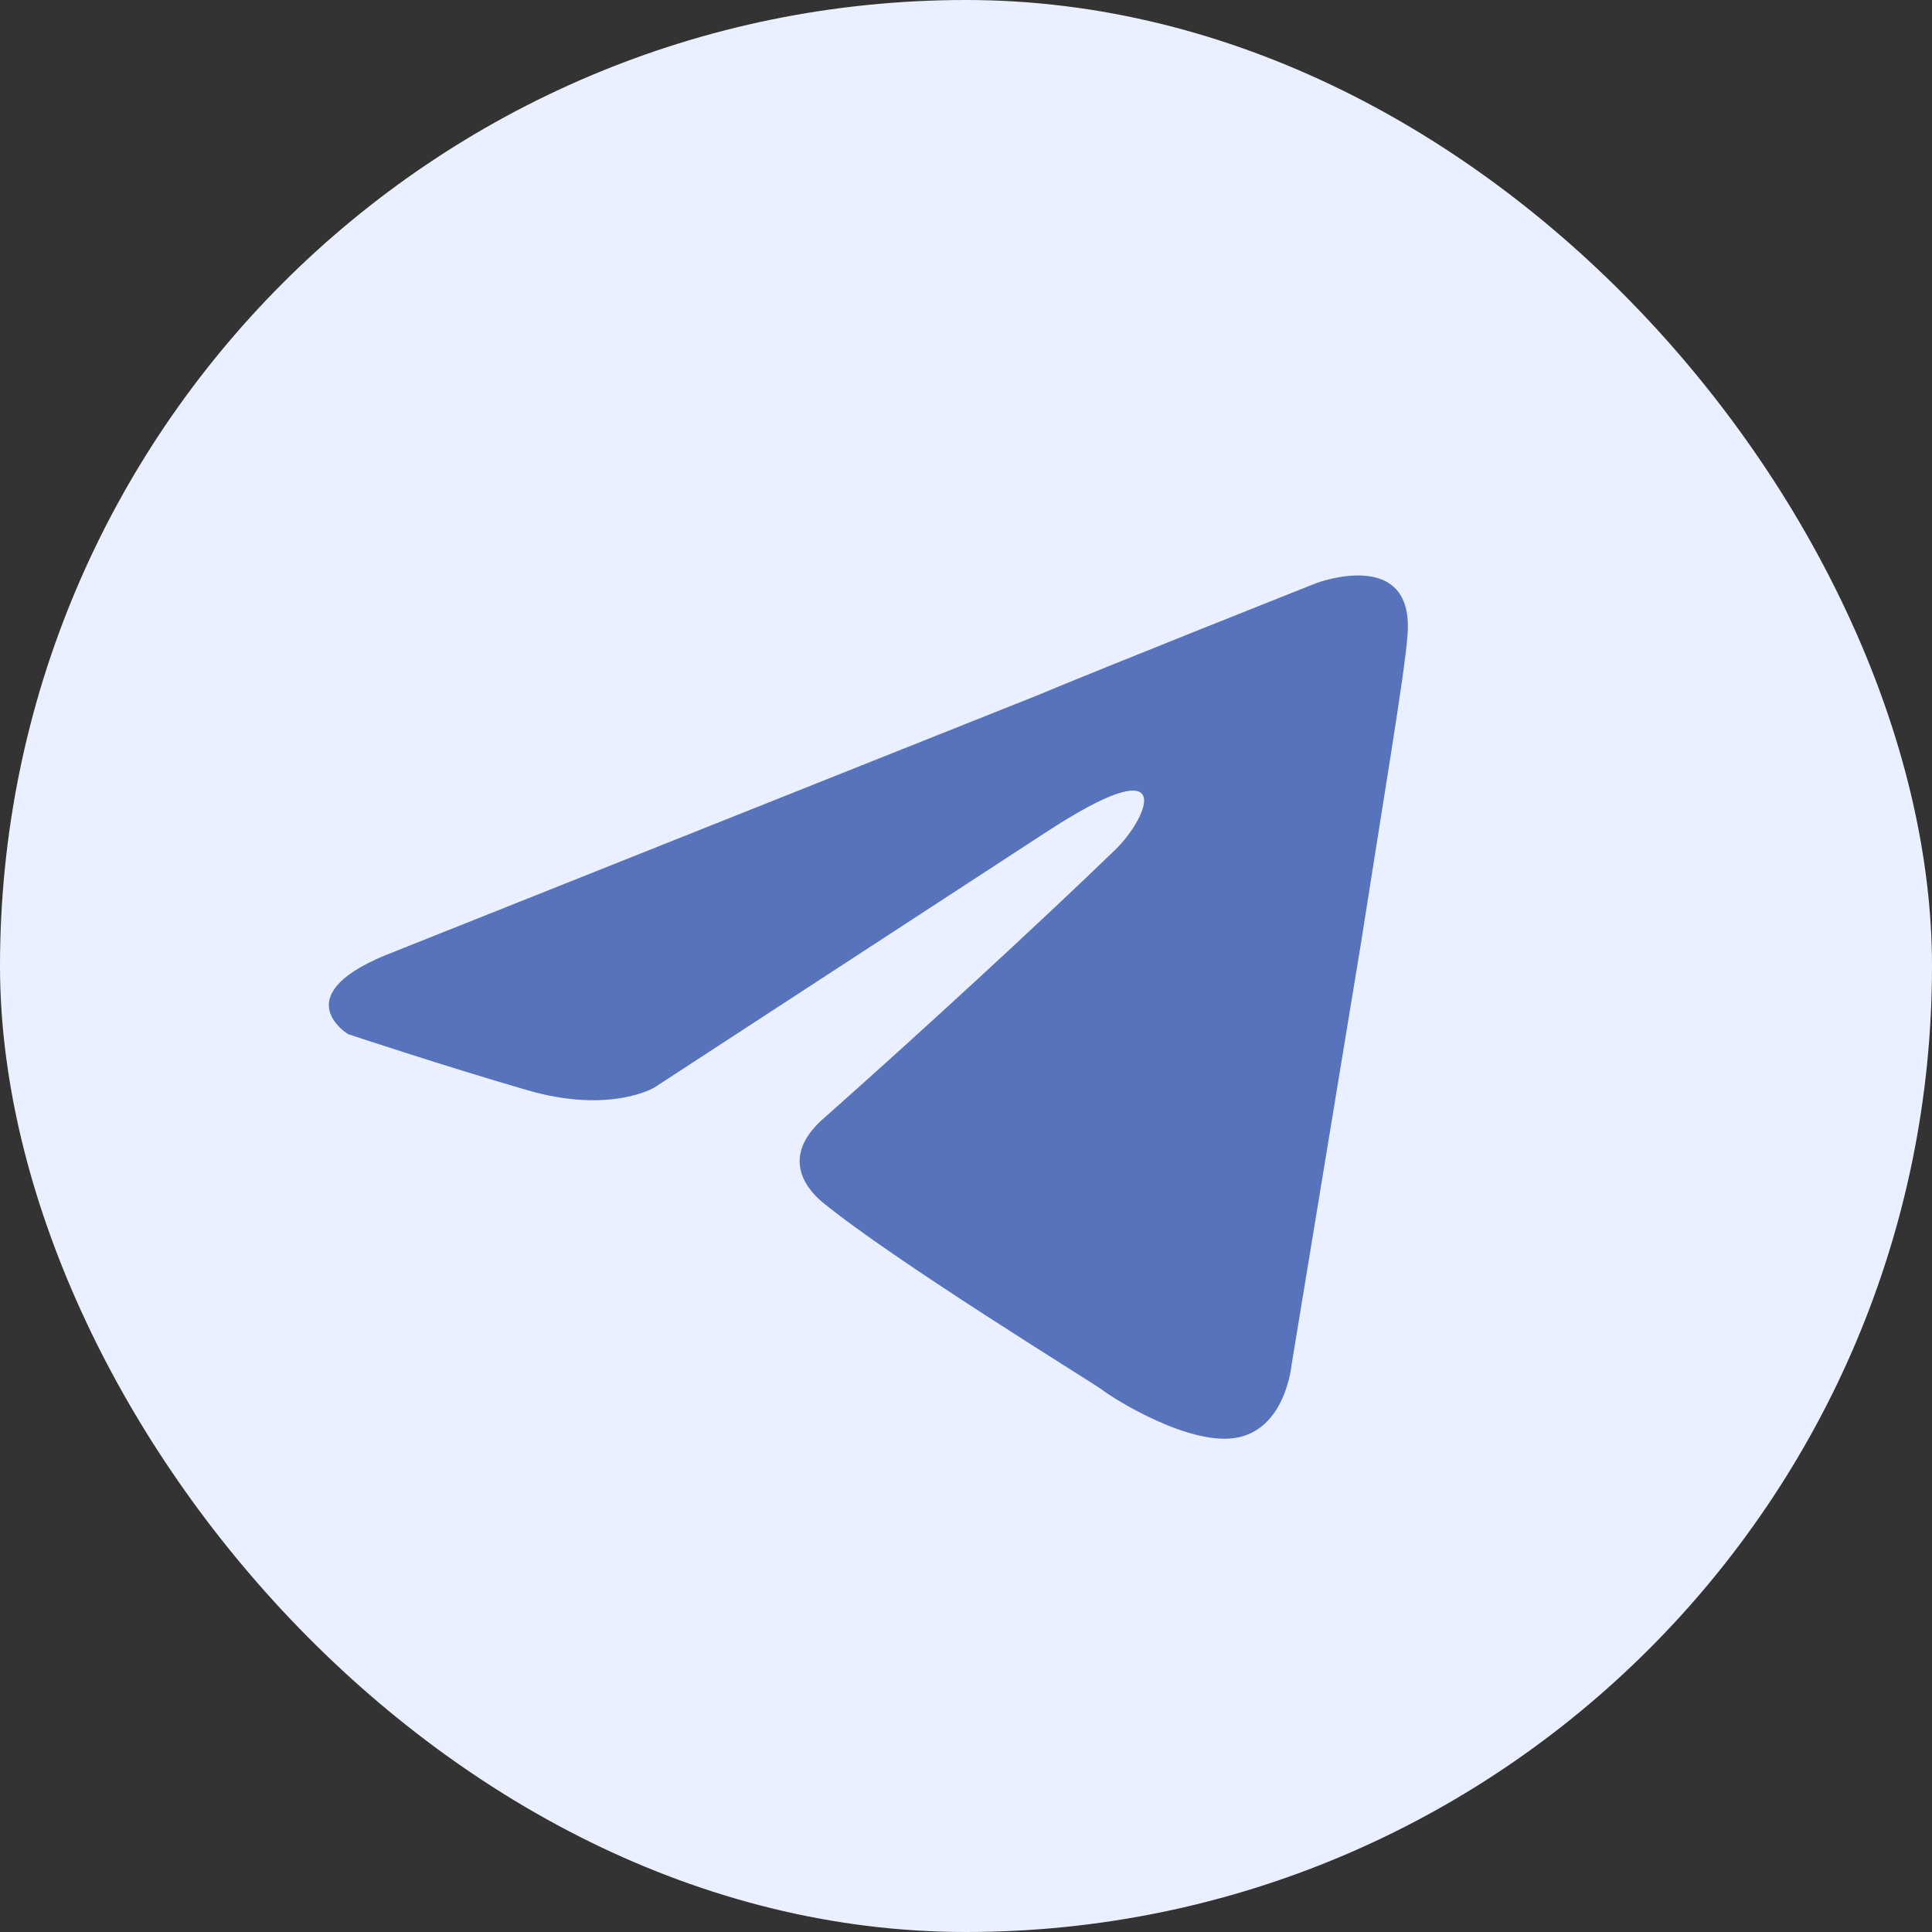
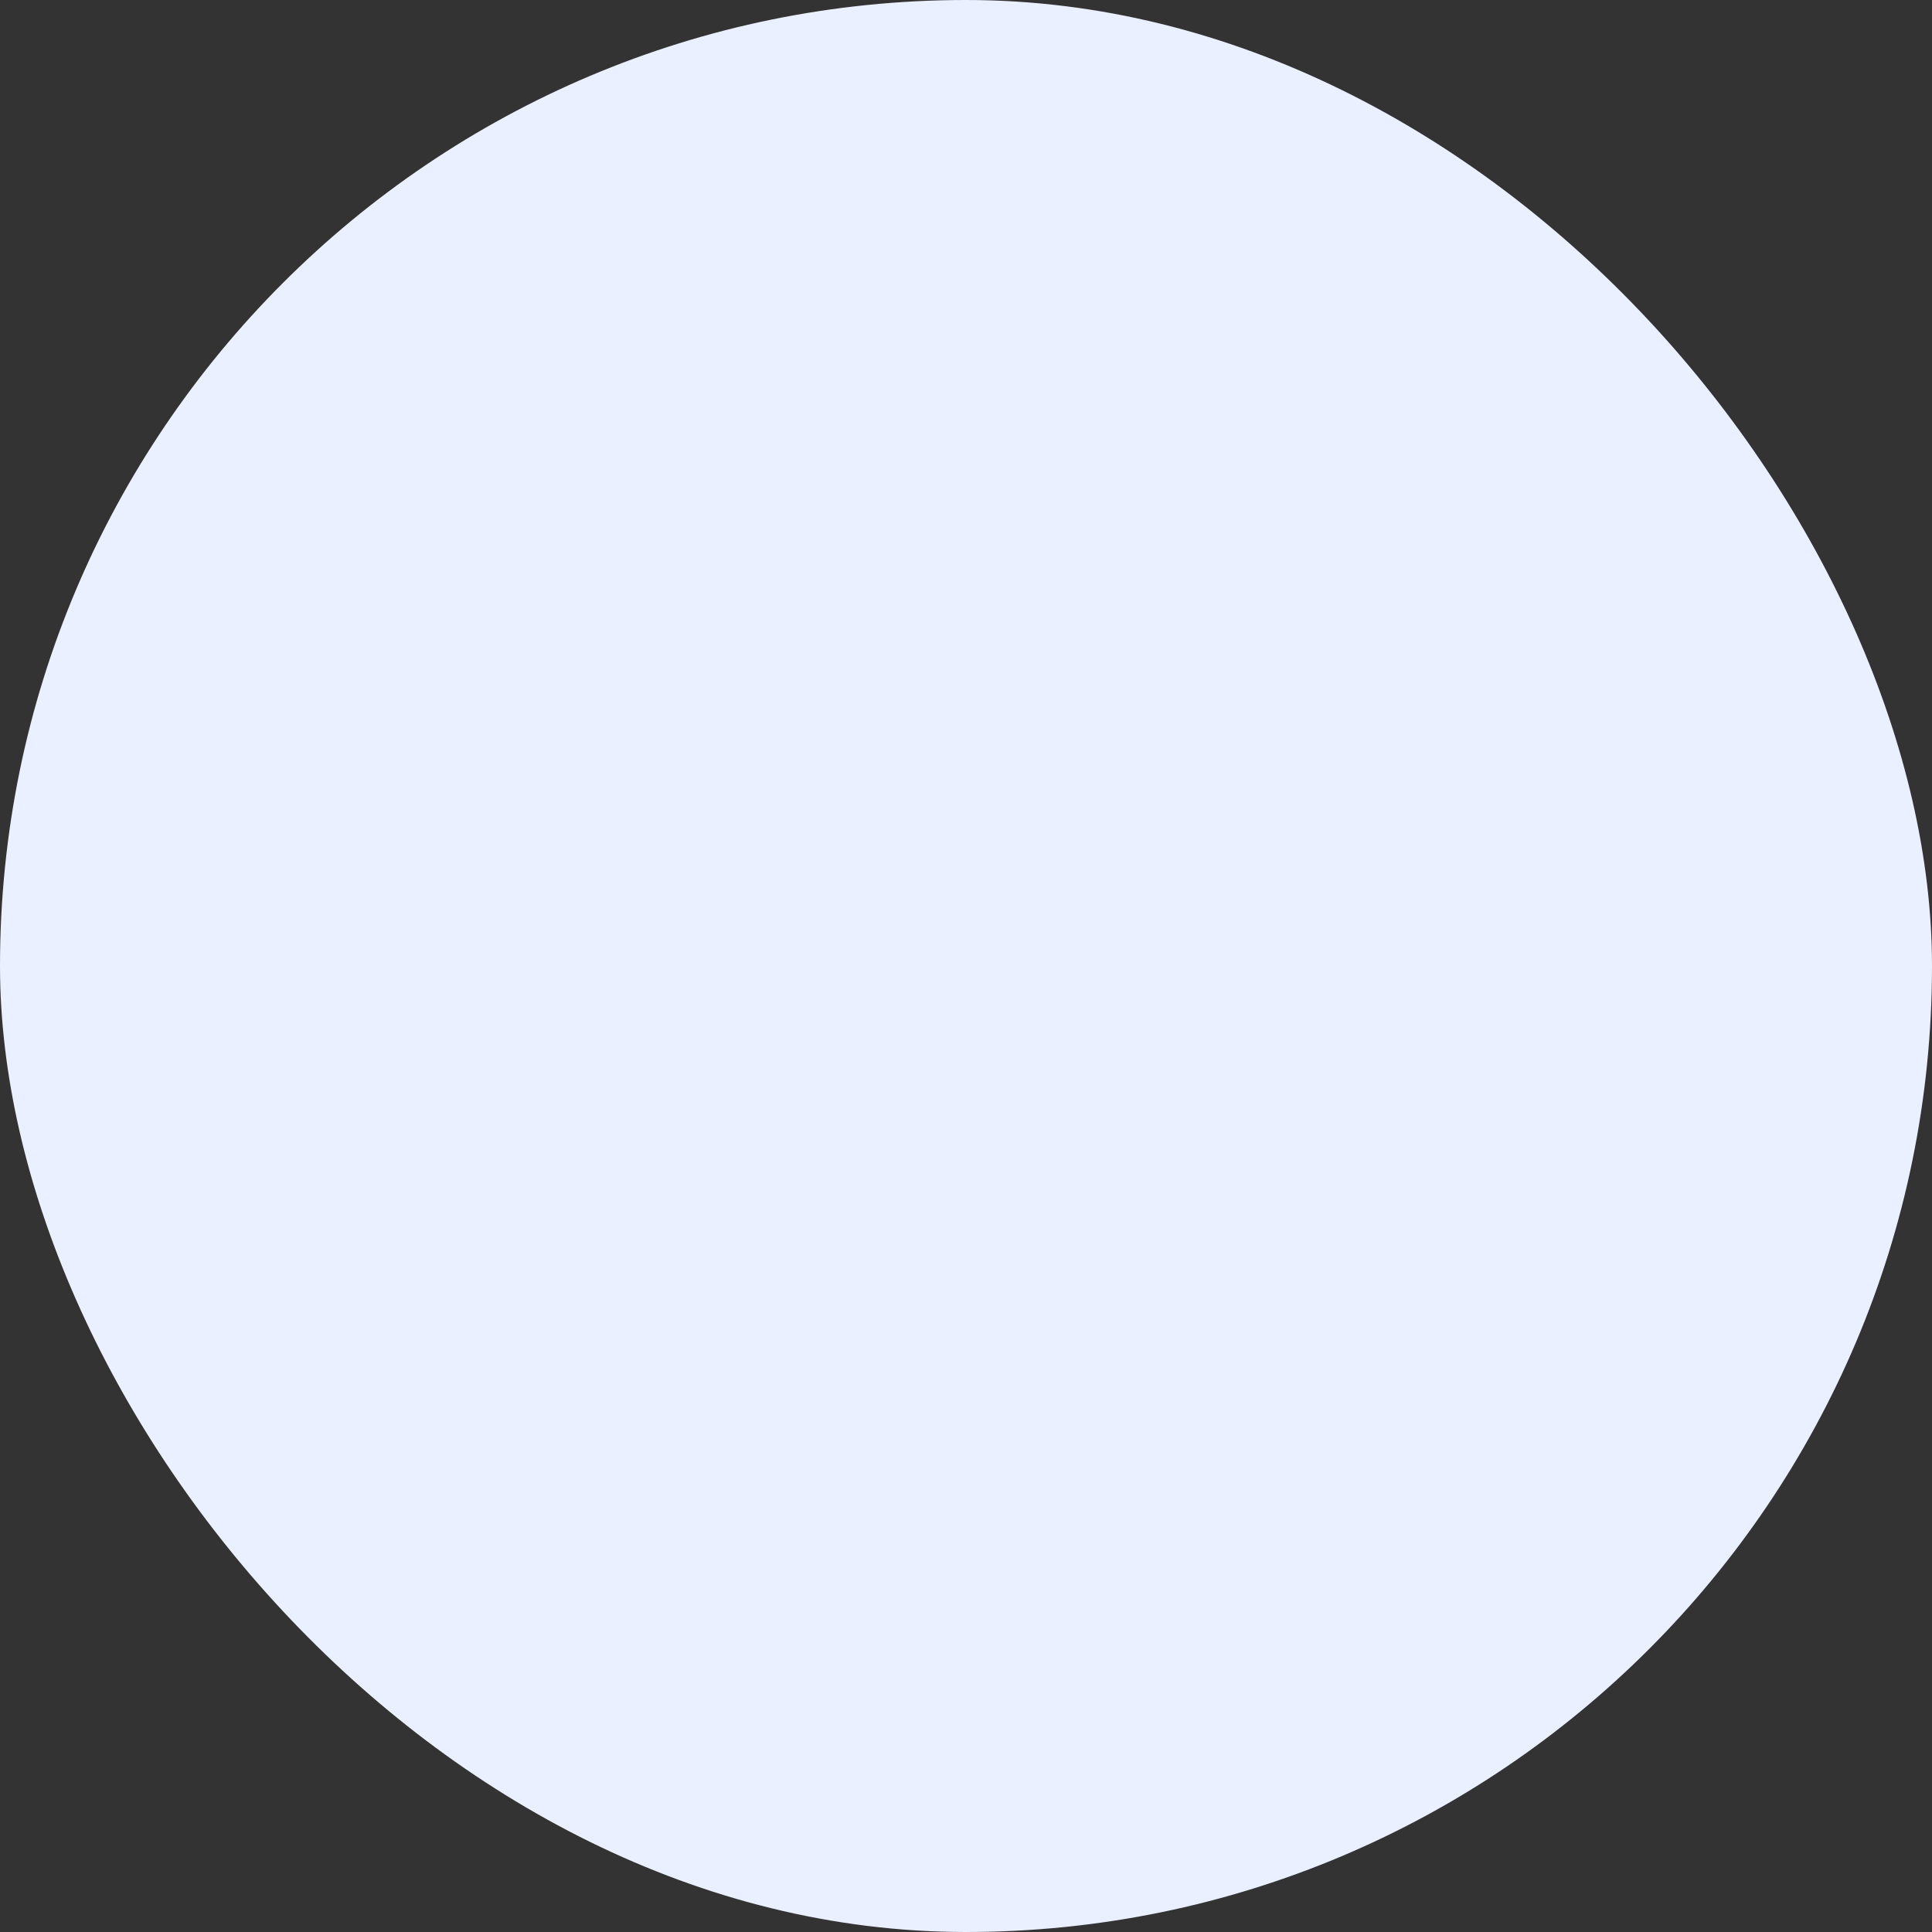
<svg xmlns="http://www.w3.org/2000/svg" width="47" height="47" viewBox="0 0 47 47" fill="none">
  <rect x="0" y="0" width="47" height="47" fill="#333333" stroke="none" />
  <rect width="47" height="47" rx="23.5" fill="#EAF0FF" />
-   <path d="M9.609 23.145L25.245 16.912C26.789 16.263 32.023 14.185 32.023 14.185C32.023 14.185 34.439 13.276 34.238 15.484C34.171 16.393 33.634 19.575 33.097 23.016L31.419 33.21C31.419 33.21 31.285 34.703 30.145 34.963C29.004 35.222 27.125 34.054 26.789 33.794C26.521 33.599 21.756 30.677 20.011 29.249C19.541 28.859 19.005 28.08 20.078 27.171C22.494 25.029 25.38 22.366 27.125 20.678C27.93 19.899 28.735 18.081 25.38 20.289L15.918 26.457C15.918 26.457 14.844 27.106 12.831 26.522C10.817 25.938 8.468 25.158 8.468 25.158C8.468 25.158 6.858 24.184 9.609 23.145Z" fill="#5773BC" />
</svg>